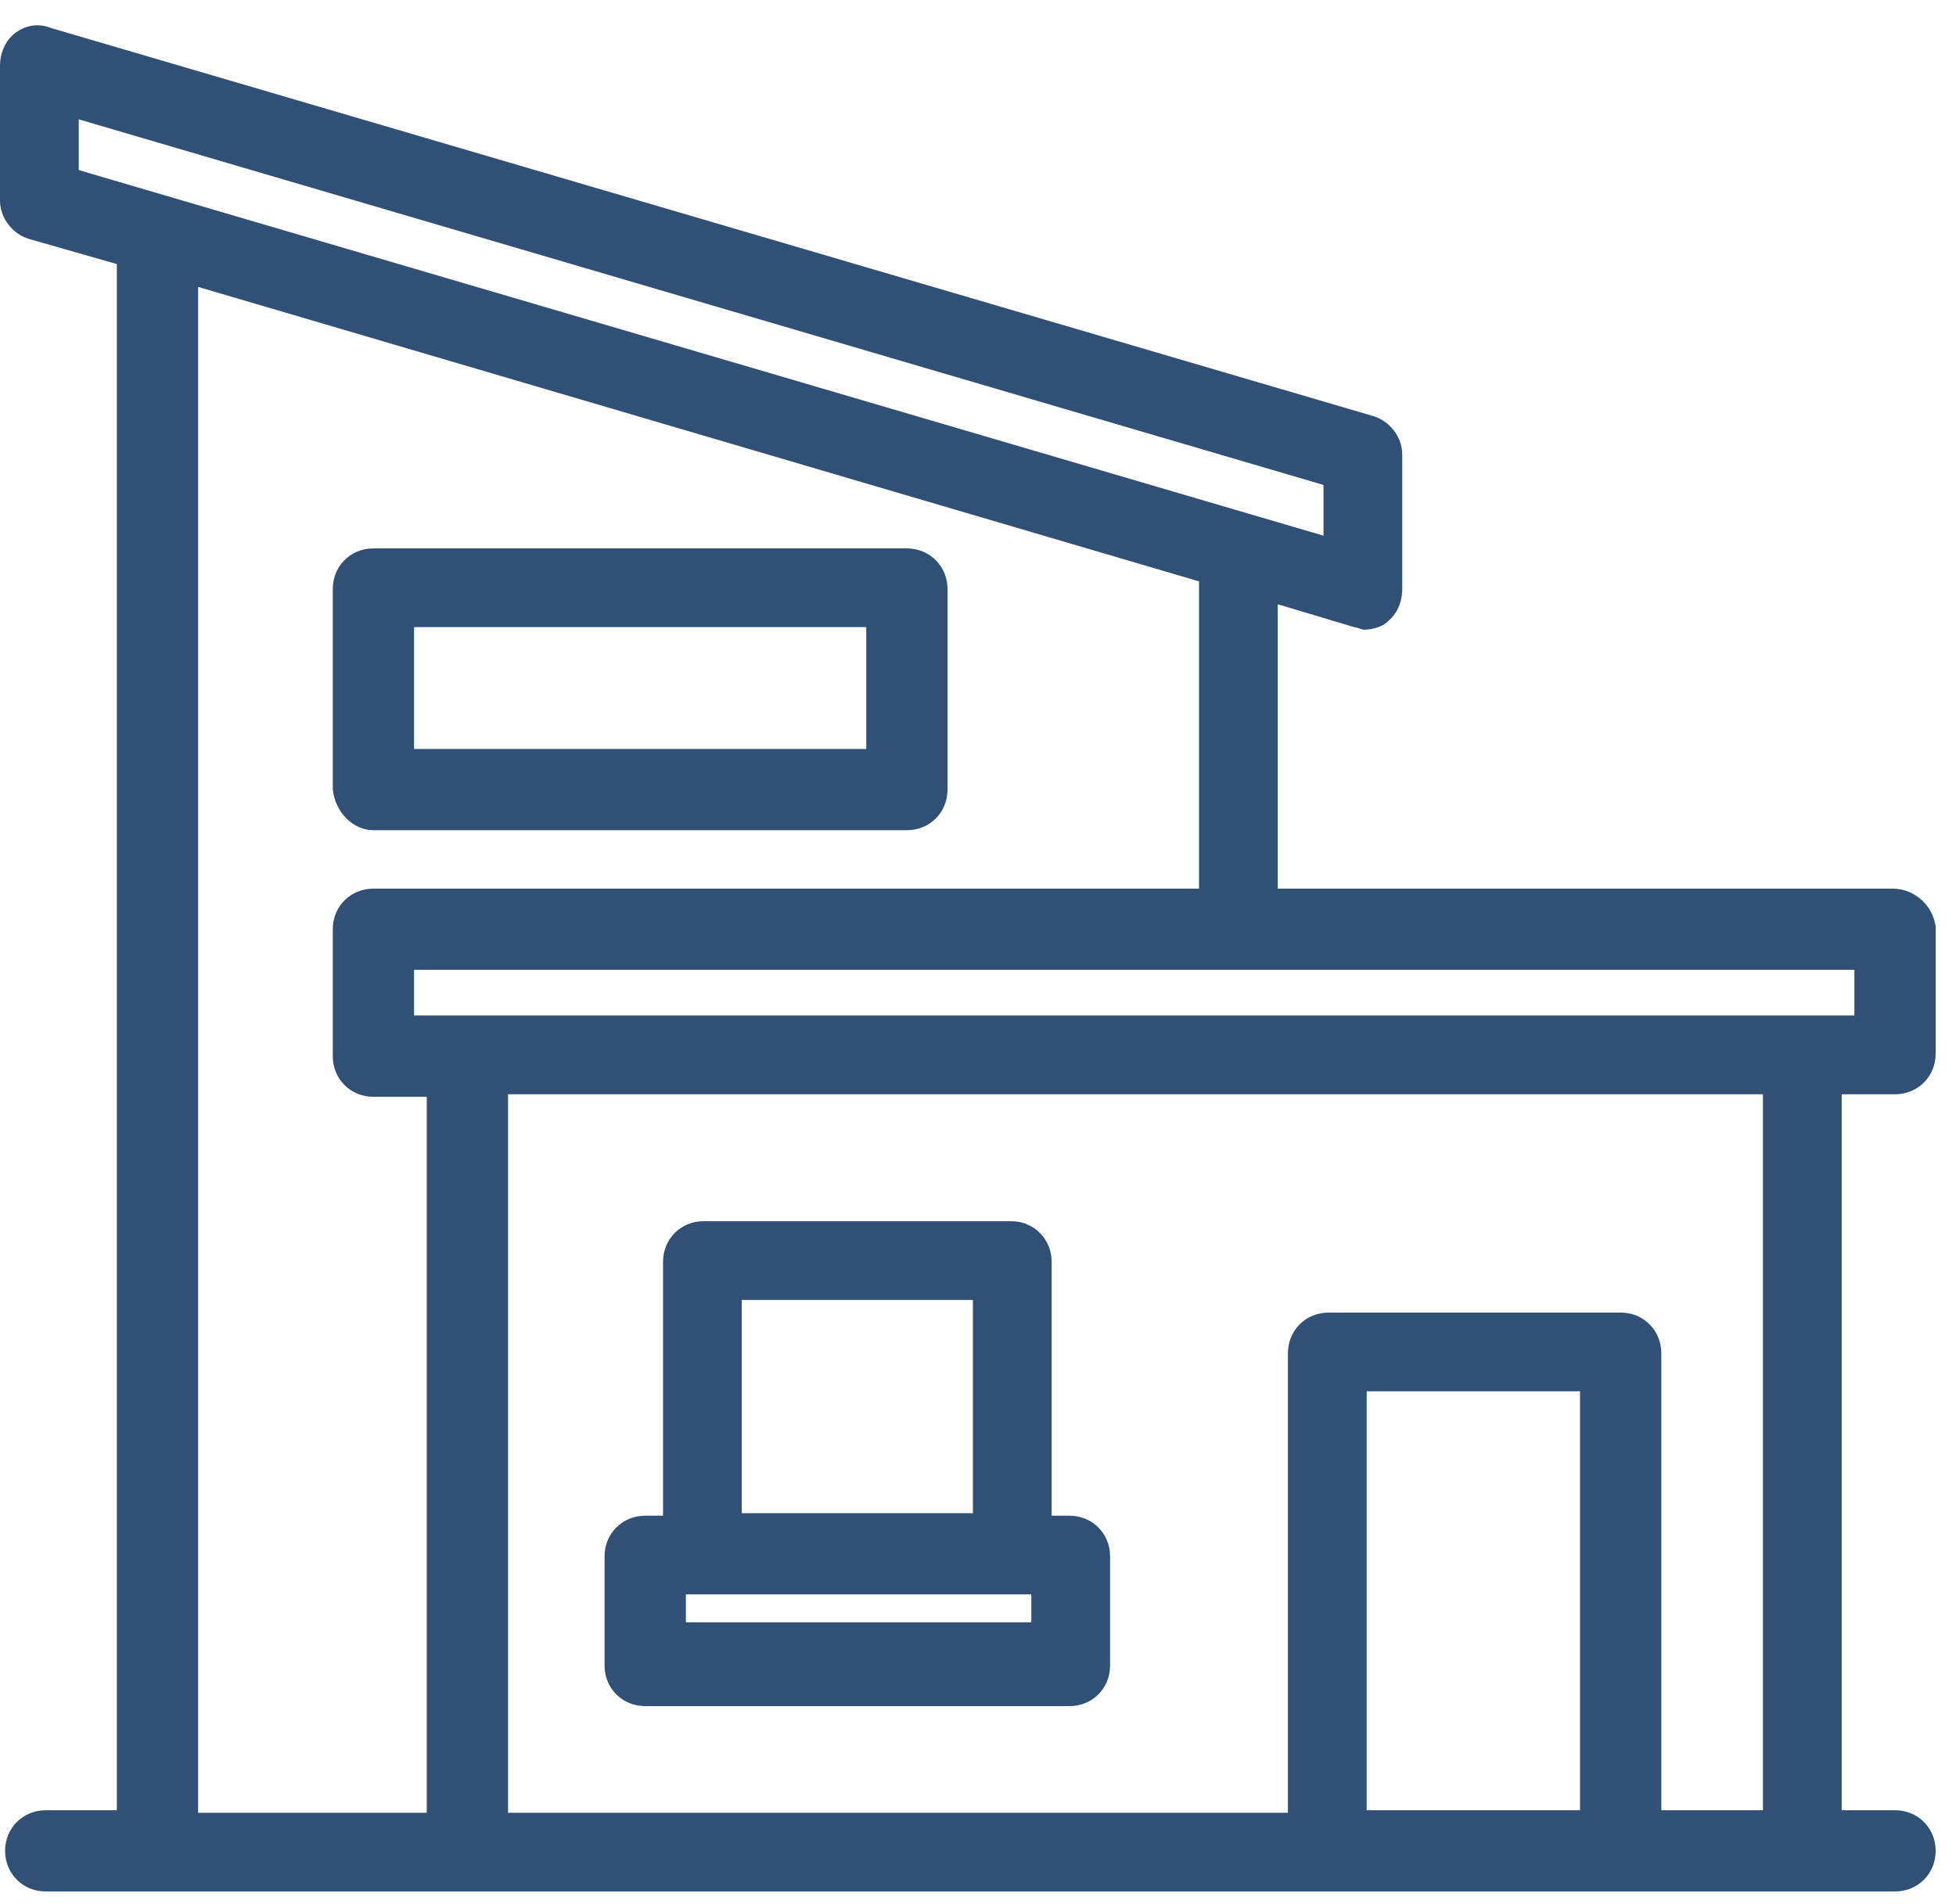
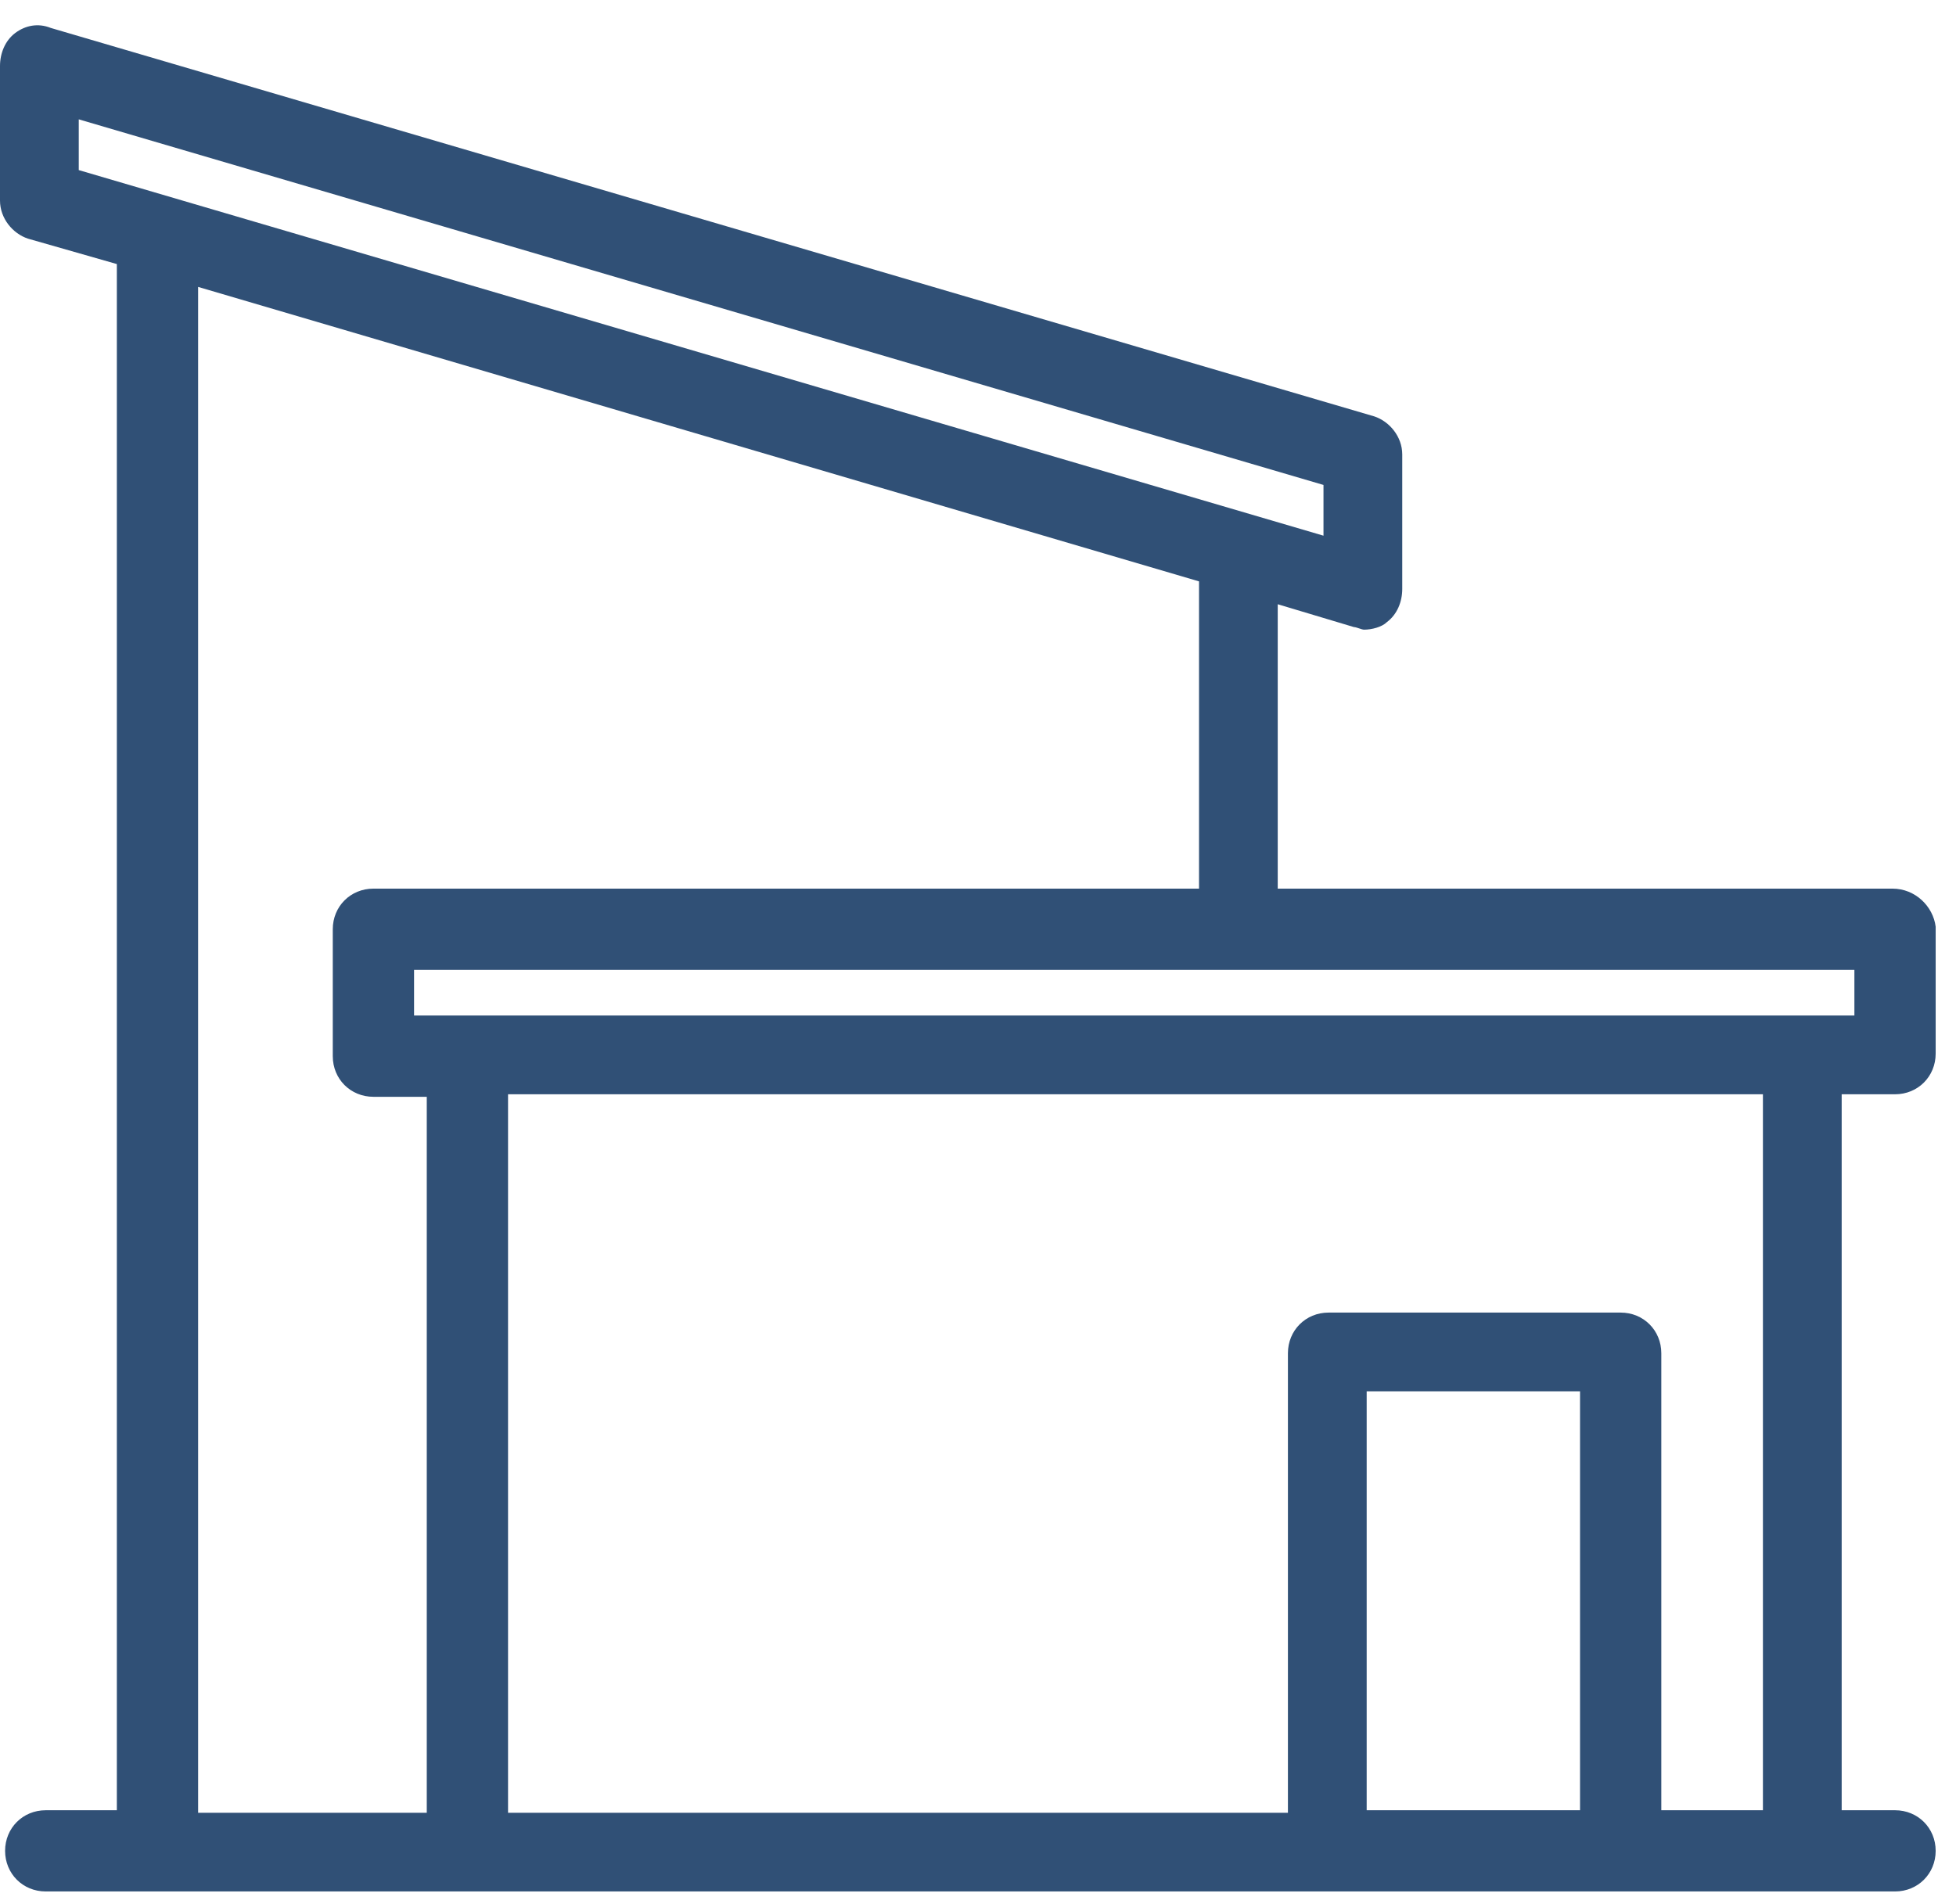
<svg xmlns="http://www.w3.org/2000/svg" width="38" height="37" viewBox="0 0 38 37">
  <g fill="#305076" fill-rule="evenodd">
    <path fill-rule="nonzero" d="M36.766,17.267 L24.823,17.267 L24.823,11.741 L26.304,12.185 C26.353,12.185 26.452,12.235 26.501,12.235 C26.649,12.235 26.847,12.185 26.945,12.087 C27.143,11.939 27.242,11.692 27.242,11.445 L27.242,8.831 C27.242,8.485 26.995,8.189 26.699,8.091 L0.987,0.543 C0.74,0.444 0.494,0.493 0.296,0.641 C0.099,0.789 0,1.036 0,1.283 L0,3.897 C0,4.243 0.247,4.539 0.543,4.637 L2.27,5.131 L2.27,35.175 L0.888,35.175 C0.444,35.175 0.099,35.52 0.099,35.964 C0.099,36.408 0.444,36.753 0.888,36.753 L3.06,36.753 L9.081,36.753 L24.034,36.753 L25.81,36.753 L31.486,36.753 L34.99,36.753 L36.816,36.753 C37.26,36.753 37.605,36.408 37.605,35.964 C37.605,35.52 37.26,35.175 36.816,35.175 L35.779,35.175 L35.779,21.263 L36.816,21.263 C37.26,21.263 37.605,20.917 37.605,20.473 L37.605,18.007 C37.556,17.612 37.21,17.267 36.766,17.267 Z M34.2,35.175 L32.275,35.175 L32.275,26.295 C32.275,25.851 31.93,25.505 31.486,25.505 L25.81,25.505 C25.366,25.505 25.021,25.851 25.021,26.295 L25.021,35.224 L23.244,35.224 L9.87,35.224 L9.87,21.263 L34.249,21.263 L34.249,35.175 L34.2,35.175 Z M30.696,35.175 L26.551,35.175 L26.551,27.035 L30.696,27.035 L30.696,35.175 Z M36.026,19.733 L34.99,19.733 L9.081,19.733 L8.044,19.733 L8.044,18.845 L36.026,18.845 L36.026,19.733 Z M1.53,2.319 L25.712,9.423 L25.712,10.409 L1.53,3.305 L1.53,2.319 Z M3.849,5.575 L23.294,11.297 L23.294,17.267 L7.255,17.267 C6.81,17.267 6.465,17.612 6.465,18.056 L6.465,20.523 C6.465,20.967 6.81,21.312 7.255,21.312 L8.291,21.312 L8.291,35.224 L3.849,35.224 L3.849,5.575 Z" />
-     <path fill-rule="nonzero" d="M7.255 16.132L17.618 16.132C18.062 16.132 18.408 15.787 18.408 15.343L18.408 11.445C18.408 11.001 18.062 10.656 17.618 10.656L7.255 10.656C6.81 10.656 6.465 11.001 6.465 11.445L6.465 15.343C6.514 15.787 6.86 16.132 7.255 16.132zM8.044 12.185L16.829 12.185 16.829 14.553 8.044 14.553 8.044 12.185zM20.777 29.452L20.431 29.452 20.431 24.519C20.431 24.075 20.086 23.729 19.642 23.729L13.67 23.729C13.226 23.729 12.881 24.075 12.881 24.519L12.881 29.452 12.535 29.452C12.091 29.452 11.745 29.797 11.745 30.241L11.745 32.363C11.745 32.807 12.091 33.152 12.535 33.152L20.777 33.152C21.221 33.152 21.566 32.807 21.566 32.363L21.566 30.241C21.566 29.797 21.221 29.452 20.777 29.452zM14.41 25.259L18.901 25.259 18.901 29.403 14.41 29.403 14.41 25.259zM19.987 31.524L13.325 31.524 13.325 30.981 13.67 30.981 19.691 30.981 20.036 30.981 20.036 31.524 19.987 31.524z" />
  </g>
</svg>